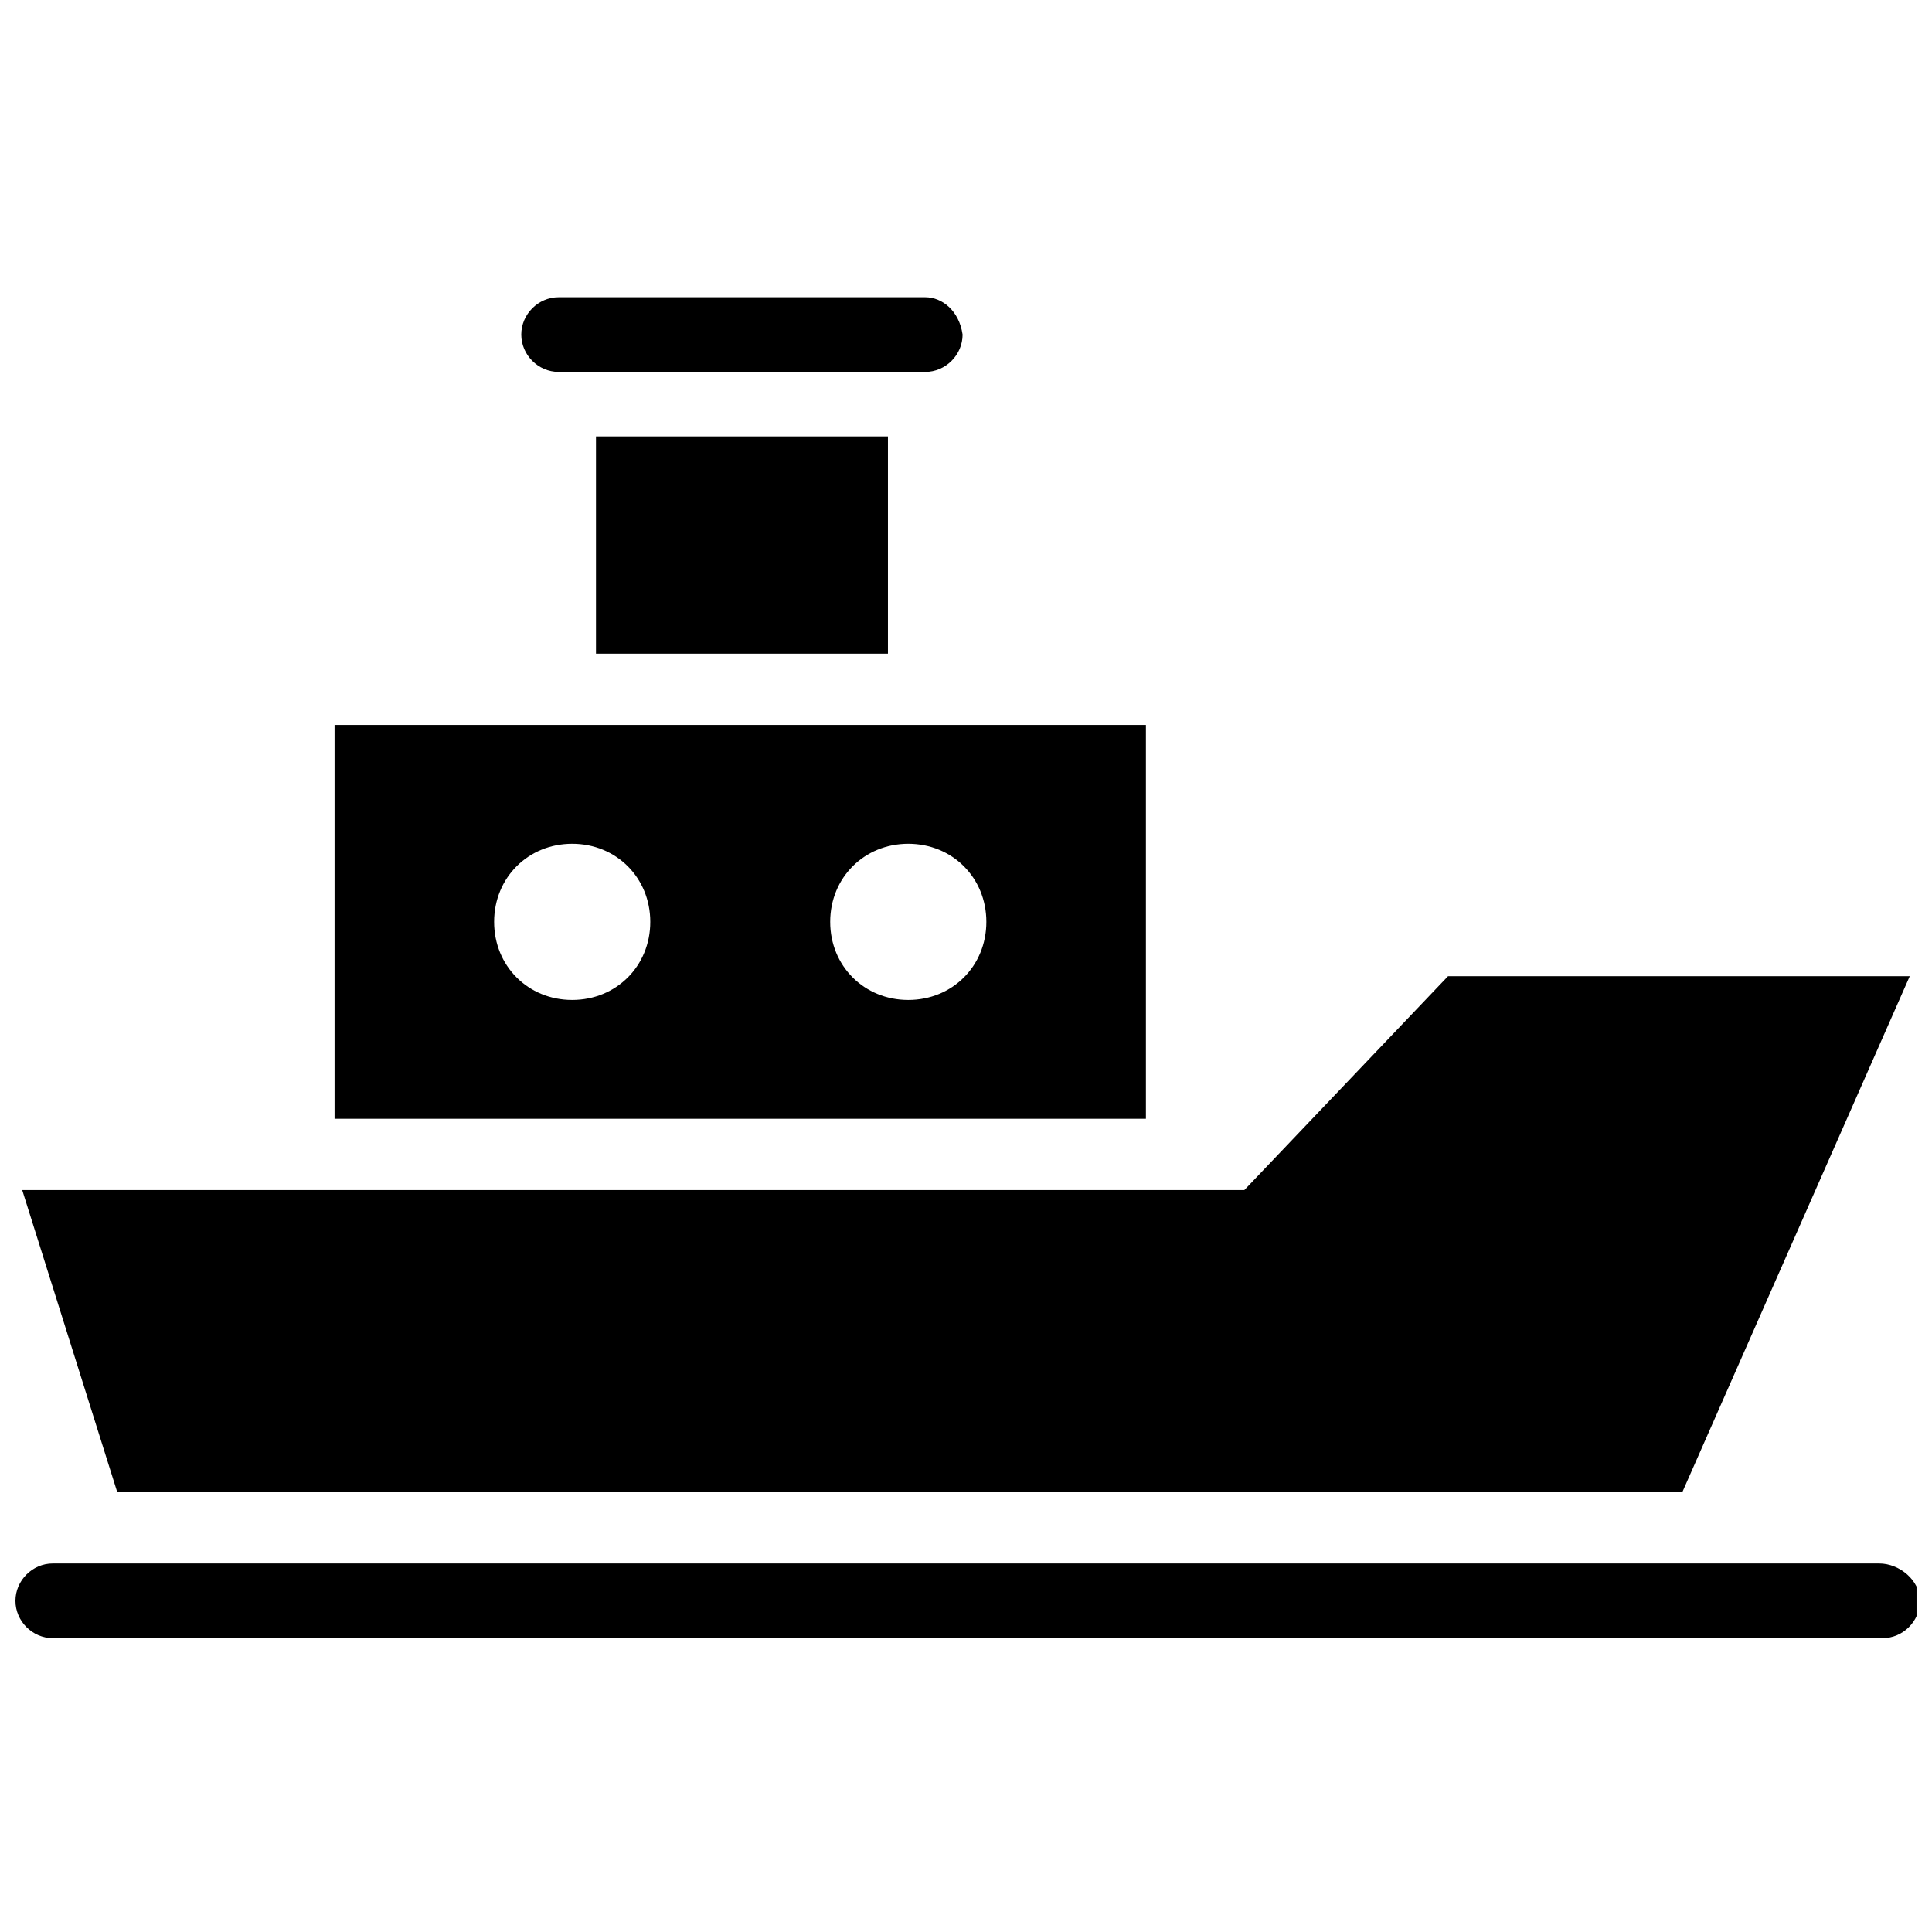
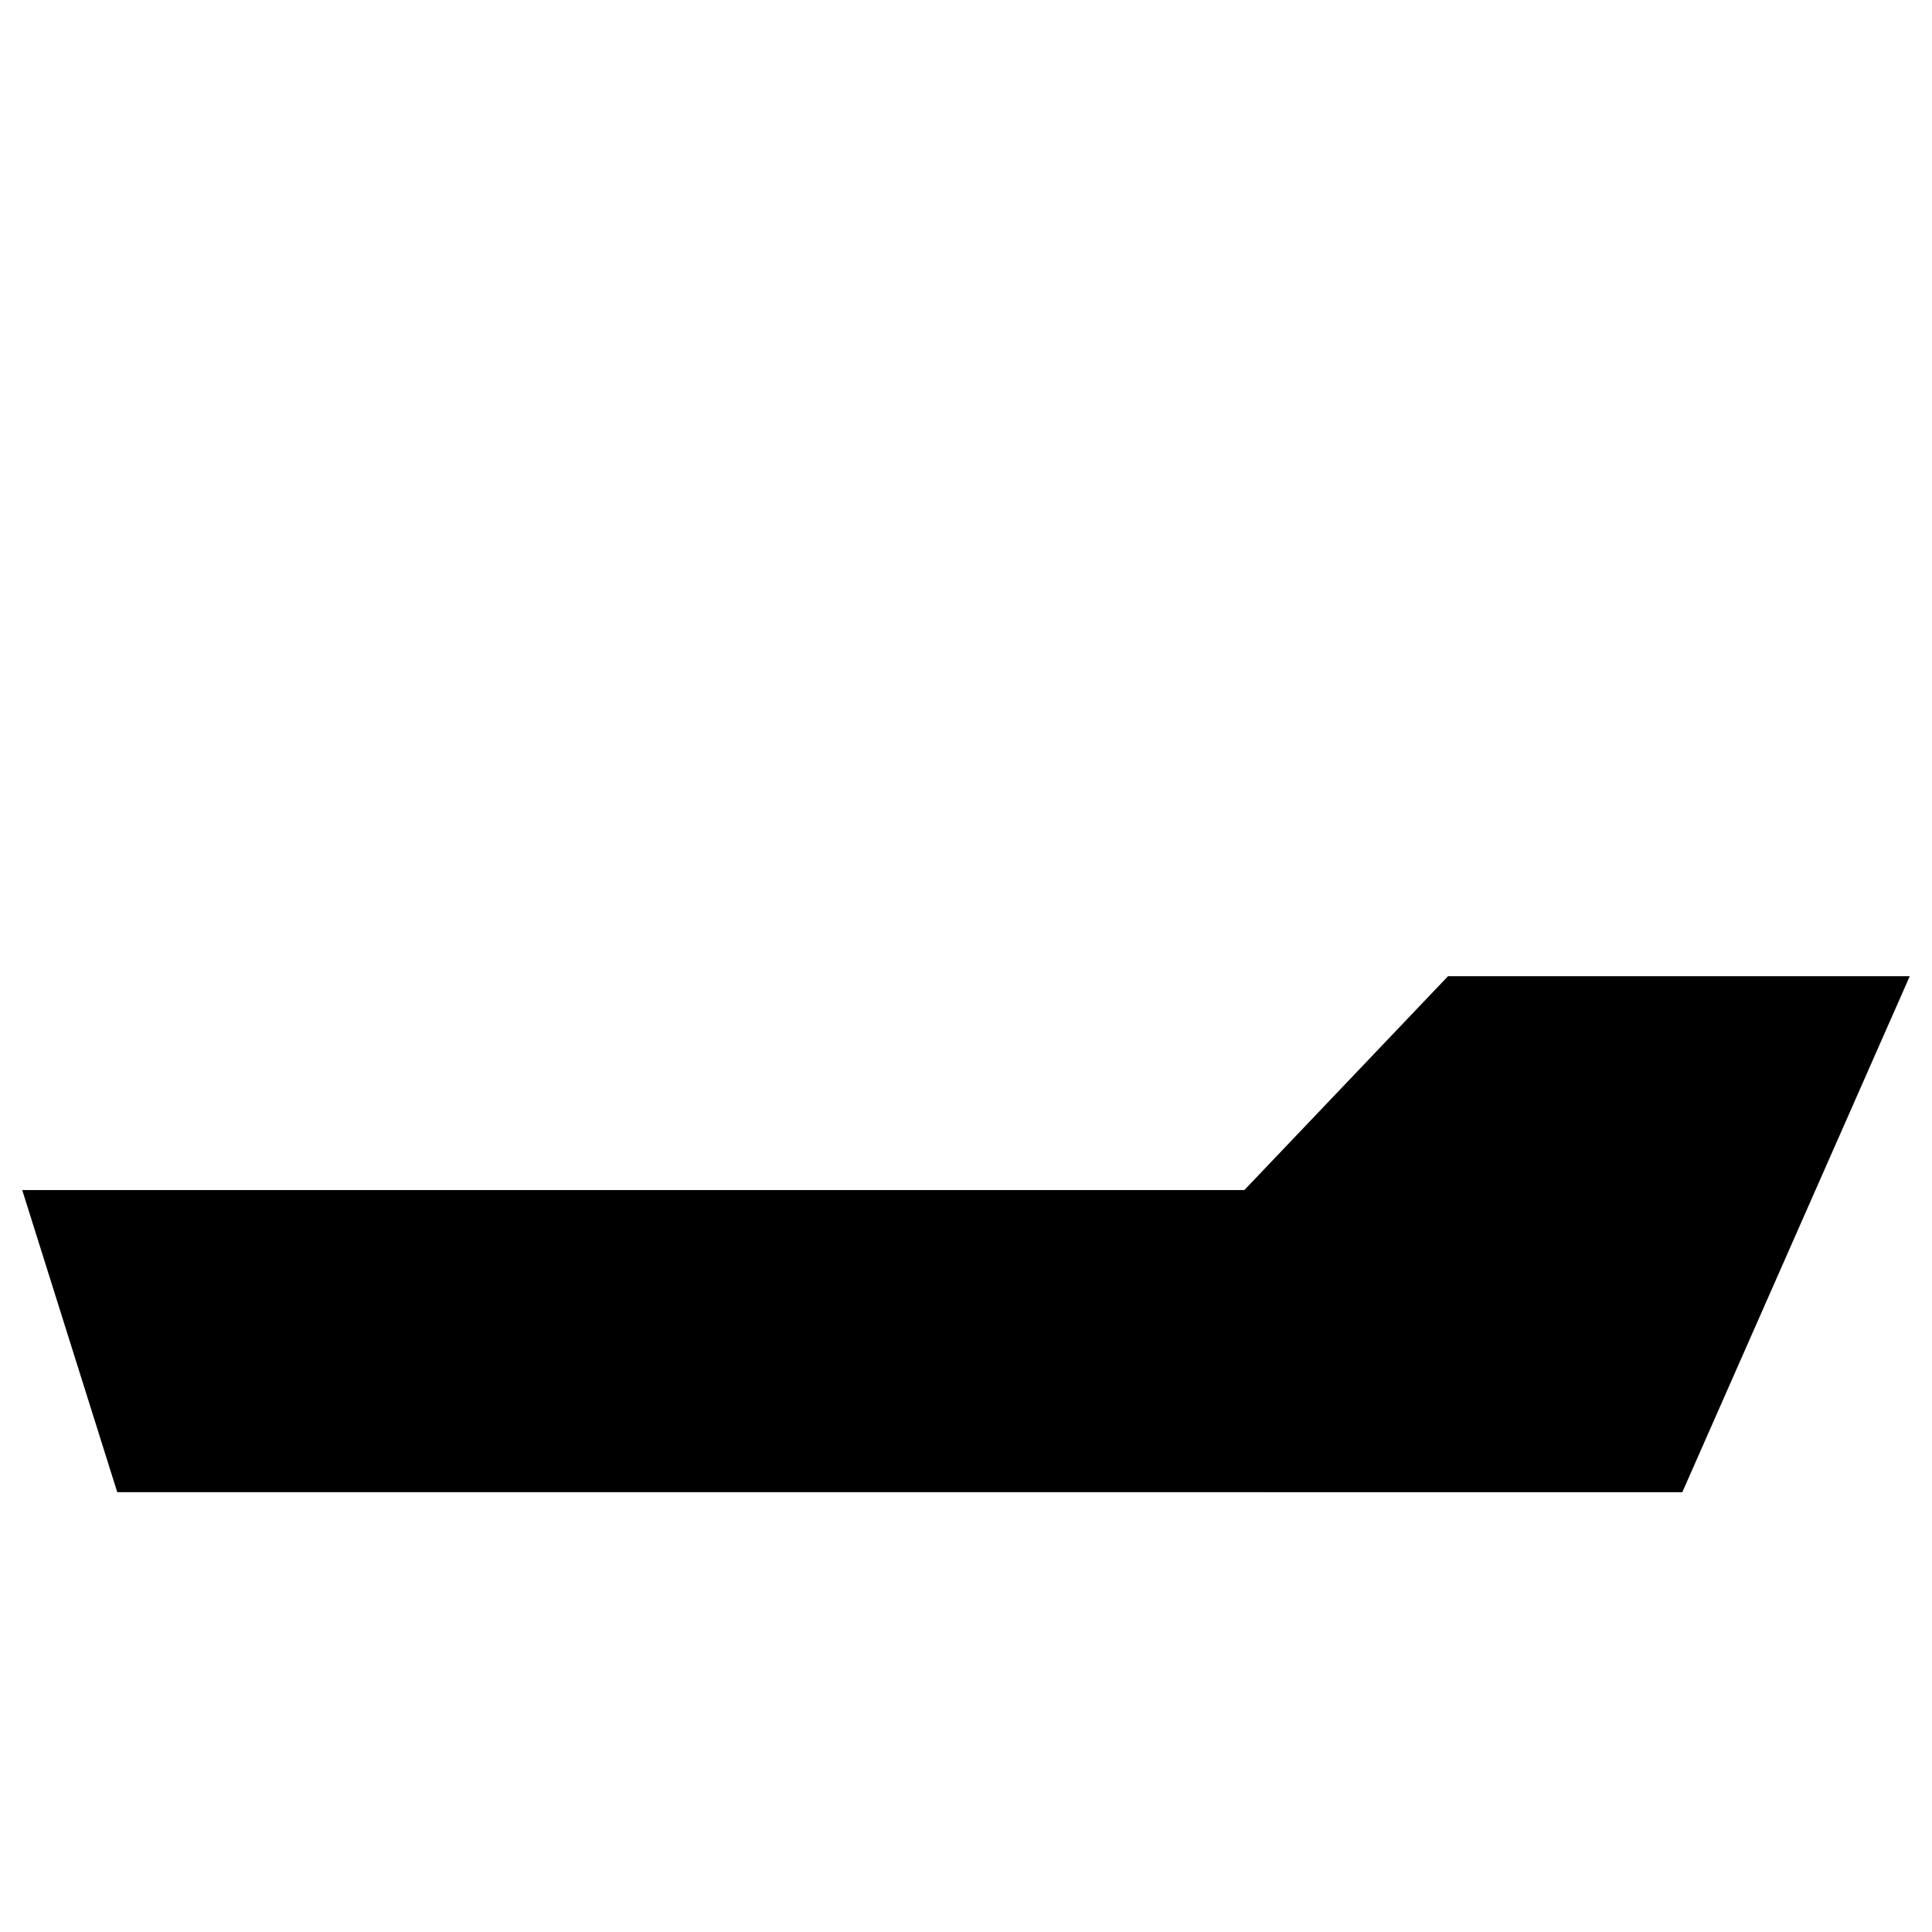
<svg xmlns="http://www.w3.org/2000/svg" width="800px" height="800px" version="1.1" viewBox="144 144 512 512">
  <defs>
    <clipPath id="a">
-       <path d="m148.09 558h503.81v21h-503.81z" />
-     </clipPath>
+       </clipPath>
  </defs>
  <g clip-path="url(#a)">
-     <path d="m642.01 558.34h-484.02c-5.398 0-9.895 4.5-9.895 9.895 0 5.398 4.5 9.895 9.895 9.895h484.92c5.398 0 9.895-4.5 9.895-9.895 0.004-5.398-5.394-9.895-10.793-9.895z" />
-   </g>
+     </g>
  <path d="m589.83 539.45 60.277-136.75h-122.36l-53.98 56.676h-323.88l25.188 80.07z" />
-   <path d="m389.2 222.77h-97.164c-5.398 0-9.895 4.5-9.895 9.895 0 5.398 4.5 9.895 9.895 9.895h97.164c5.398 0 9.895-4.5 9.895-9.895-0.898-6.297-5.398-9.895-9.895-9.895z" />
-   <path d="m301.94 259.65h77.371v57.578h-77.371z" />
-   <path d="m232.66 336.12v104.36h215.02v-104.36zm62.977 72.875c-11.695 0-20.691-8.996-20.691-20.691 0-11.695 8.996-20.691 20.691-20.691 11.695 0 20.691 8.996 20.691 20.691 0.004 11.695-8.996 20.691-20.691 20.691zm89.066 0c-11.695 0-20.691-8.996-20.691-20.691 0-11.695 8.996-20.691 20.691-20.691s20.691 8.996 20.691 20.691c0 11.695-8.996 20.691-20.691 20.691z" />
</svg>